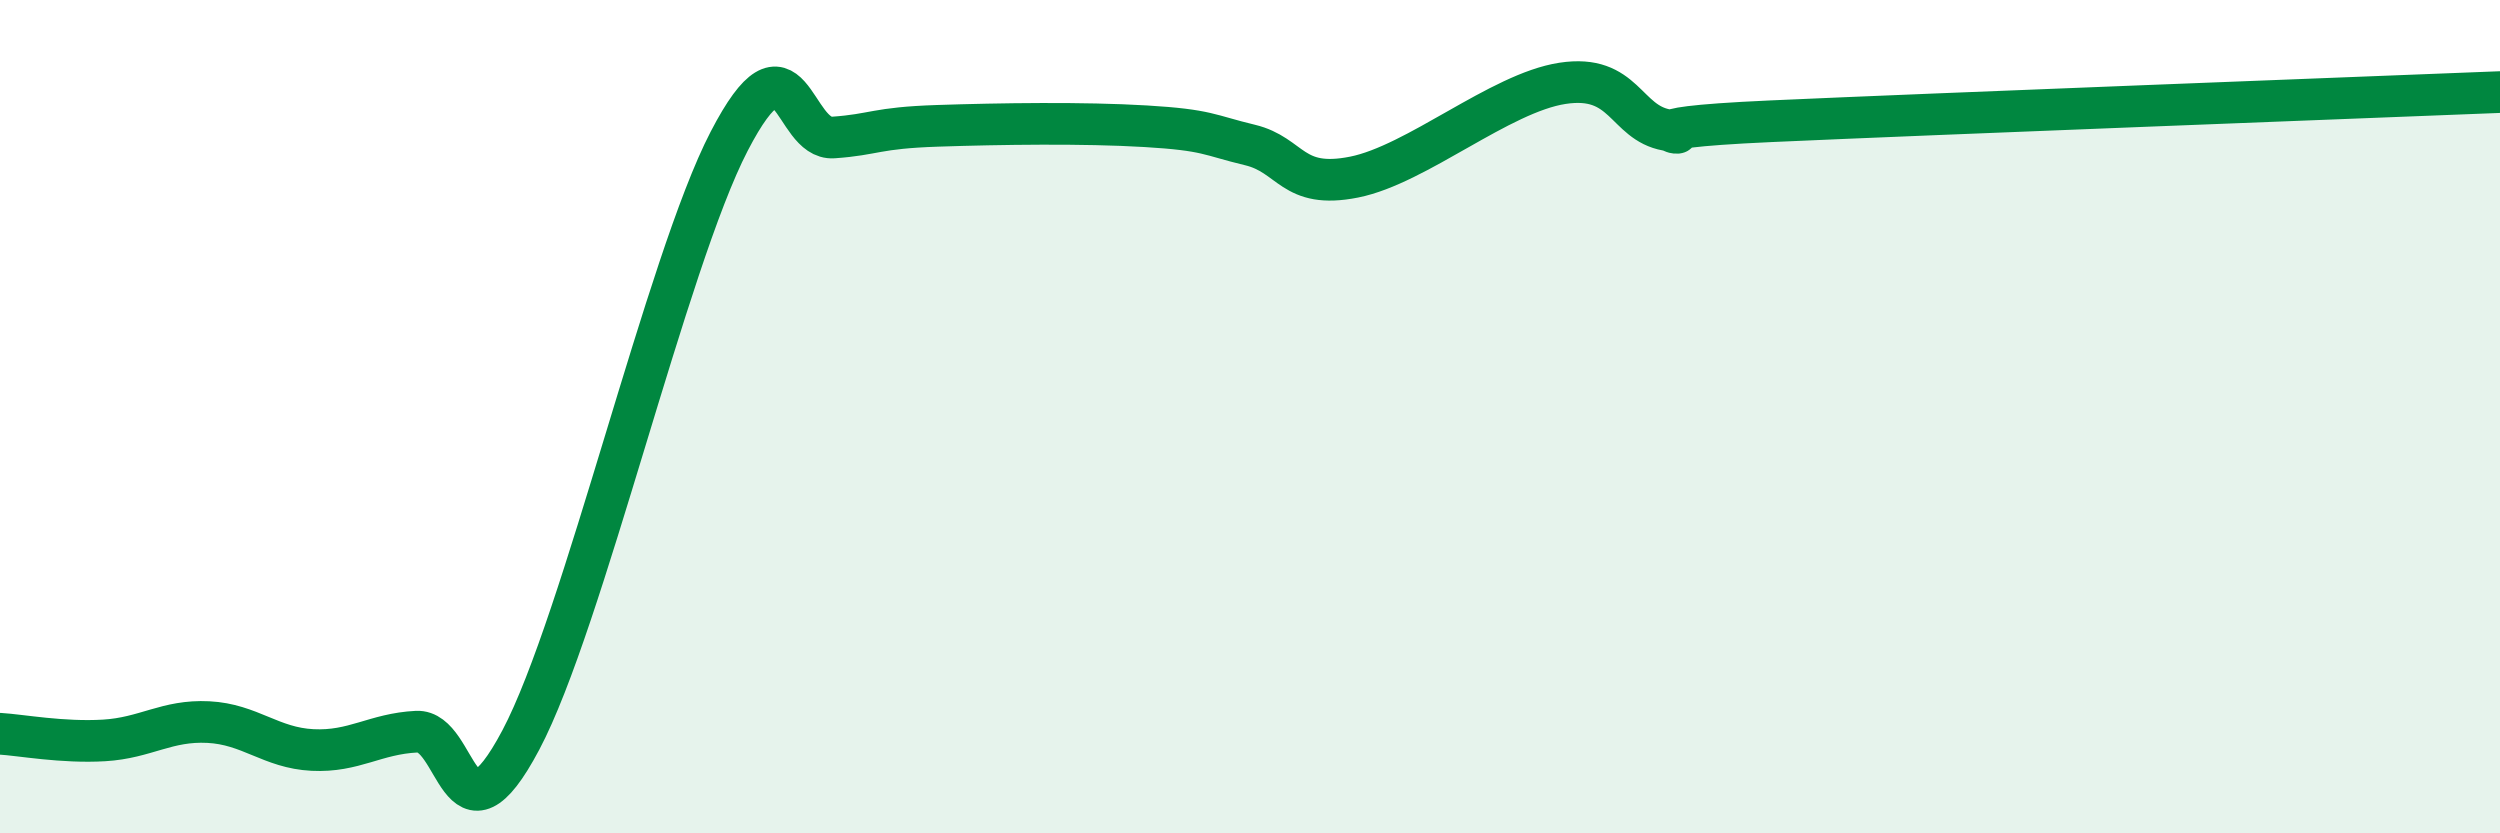
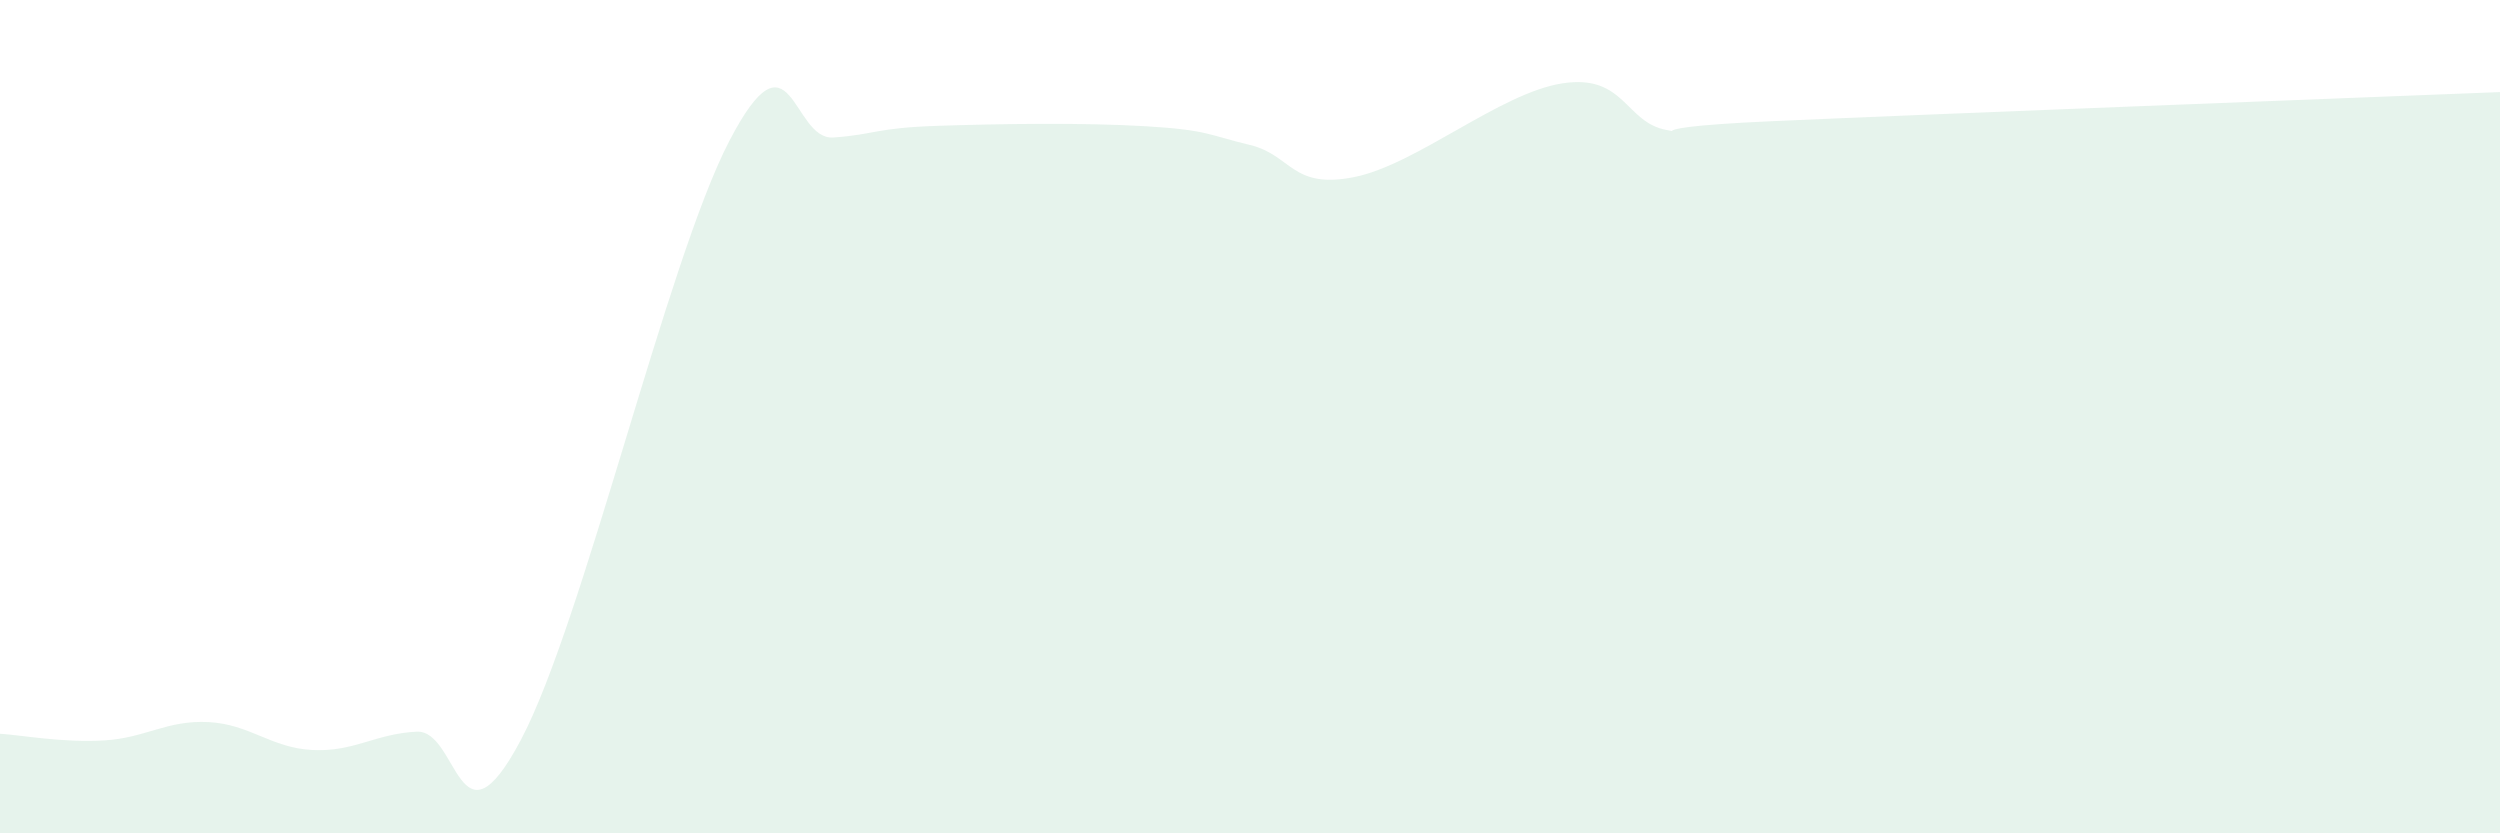
<svg xmlns="http://www.w3.org/2000/svg" width="60" height="20" viewBox="0 0 60 20">
  <path d="M 0,17.61 C 0.5,17.64 1.5,17.83 2.5,17.77 C 3.5,17.71 4,17.28 5,17.33 C 6,17.38 6.5,17.95 7.5,18 C 8.5,18.05 9,17.61 10,17.56 C 11,17.51 11,20.59 12.5,17.76 C 14,14.93 16,6.28 17.5,3.39 C 19,0.5 19,3.37 20,3.3 C 21,3.23 21,3.07 22.5,3.02 C 24,2.97 26,2.94 27.5,3.03 C 29,3.12 29,3.24 30,3.48 C 31,3.72 31,4.55 32.5,4.25 C 34,3.95 36,2.23 37.5,2 C 39,1.77 39,2.94 40,3.12 C 41,3.3 38.5,3.09 42.5,2.91 C 46.5,2.73 56.5,2.35 60,2.21L60 20L0 20Z" fill="#008740" opacity="0.1" stroke-linecap="round" stroke-linejoin="round" />
-   <path d="M 0,17.61 C 0.5,17.64 1.5,17.83 2.5,17.77 C 3.5,17.71 4,17.28 5,17.33 C 6,17.38 6.5,17.95 7.5,18 C 8.5,18.05 9,17.61 10,17.56 C 11,17.51 11,20.59 12.5,17.76 C 14,14.93 16,6.28 17.5,3.39 C 19,0.5 19,3.37 20,3.3 C 21,3.23 21,3.07 22.5,3.02 C 24,2.97 26,2.94 27.5,3.03 C 29,3.12 29,3.24 30,3.48 C 31,3.72 31,4.55 32.5,4.25 C 34,3.95 36,2.23 37.5,2 C 39,1.77 39,2.94 40,3.12 C 41,3.3 38.5,3.09 42.5,2.91 C 46.5,2.73 56.5,2.35 60,2.21" stroke="#008740" stroke-width="1" fill="none" stroke-linecap="round" stroke-linejoin="round" />
</svg>